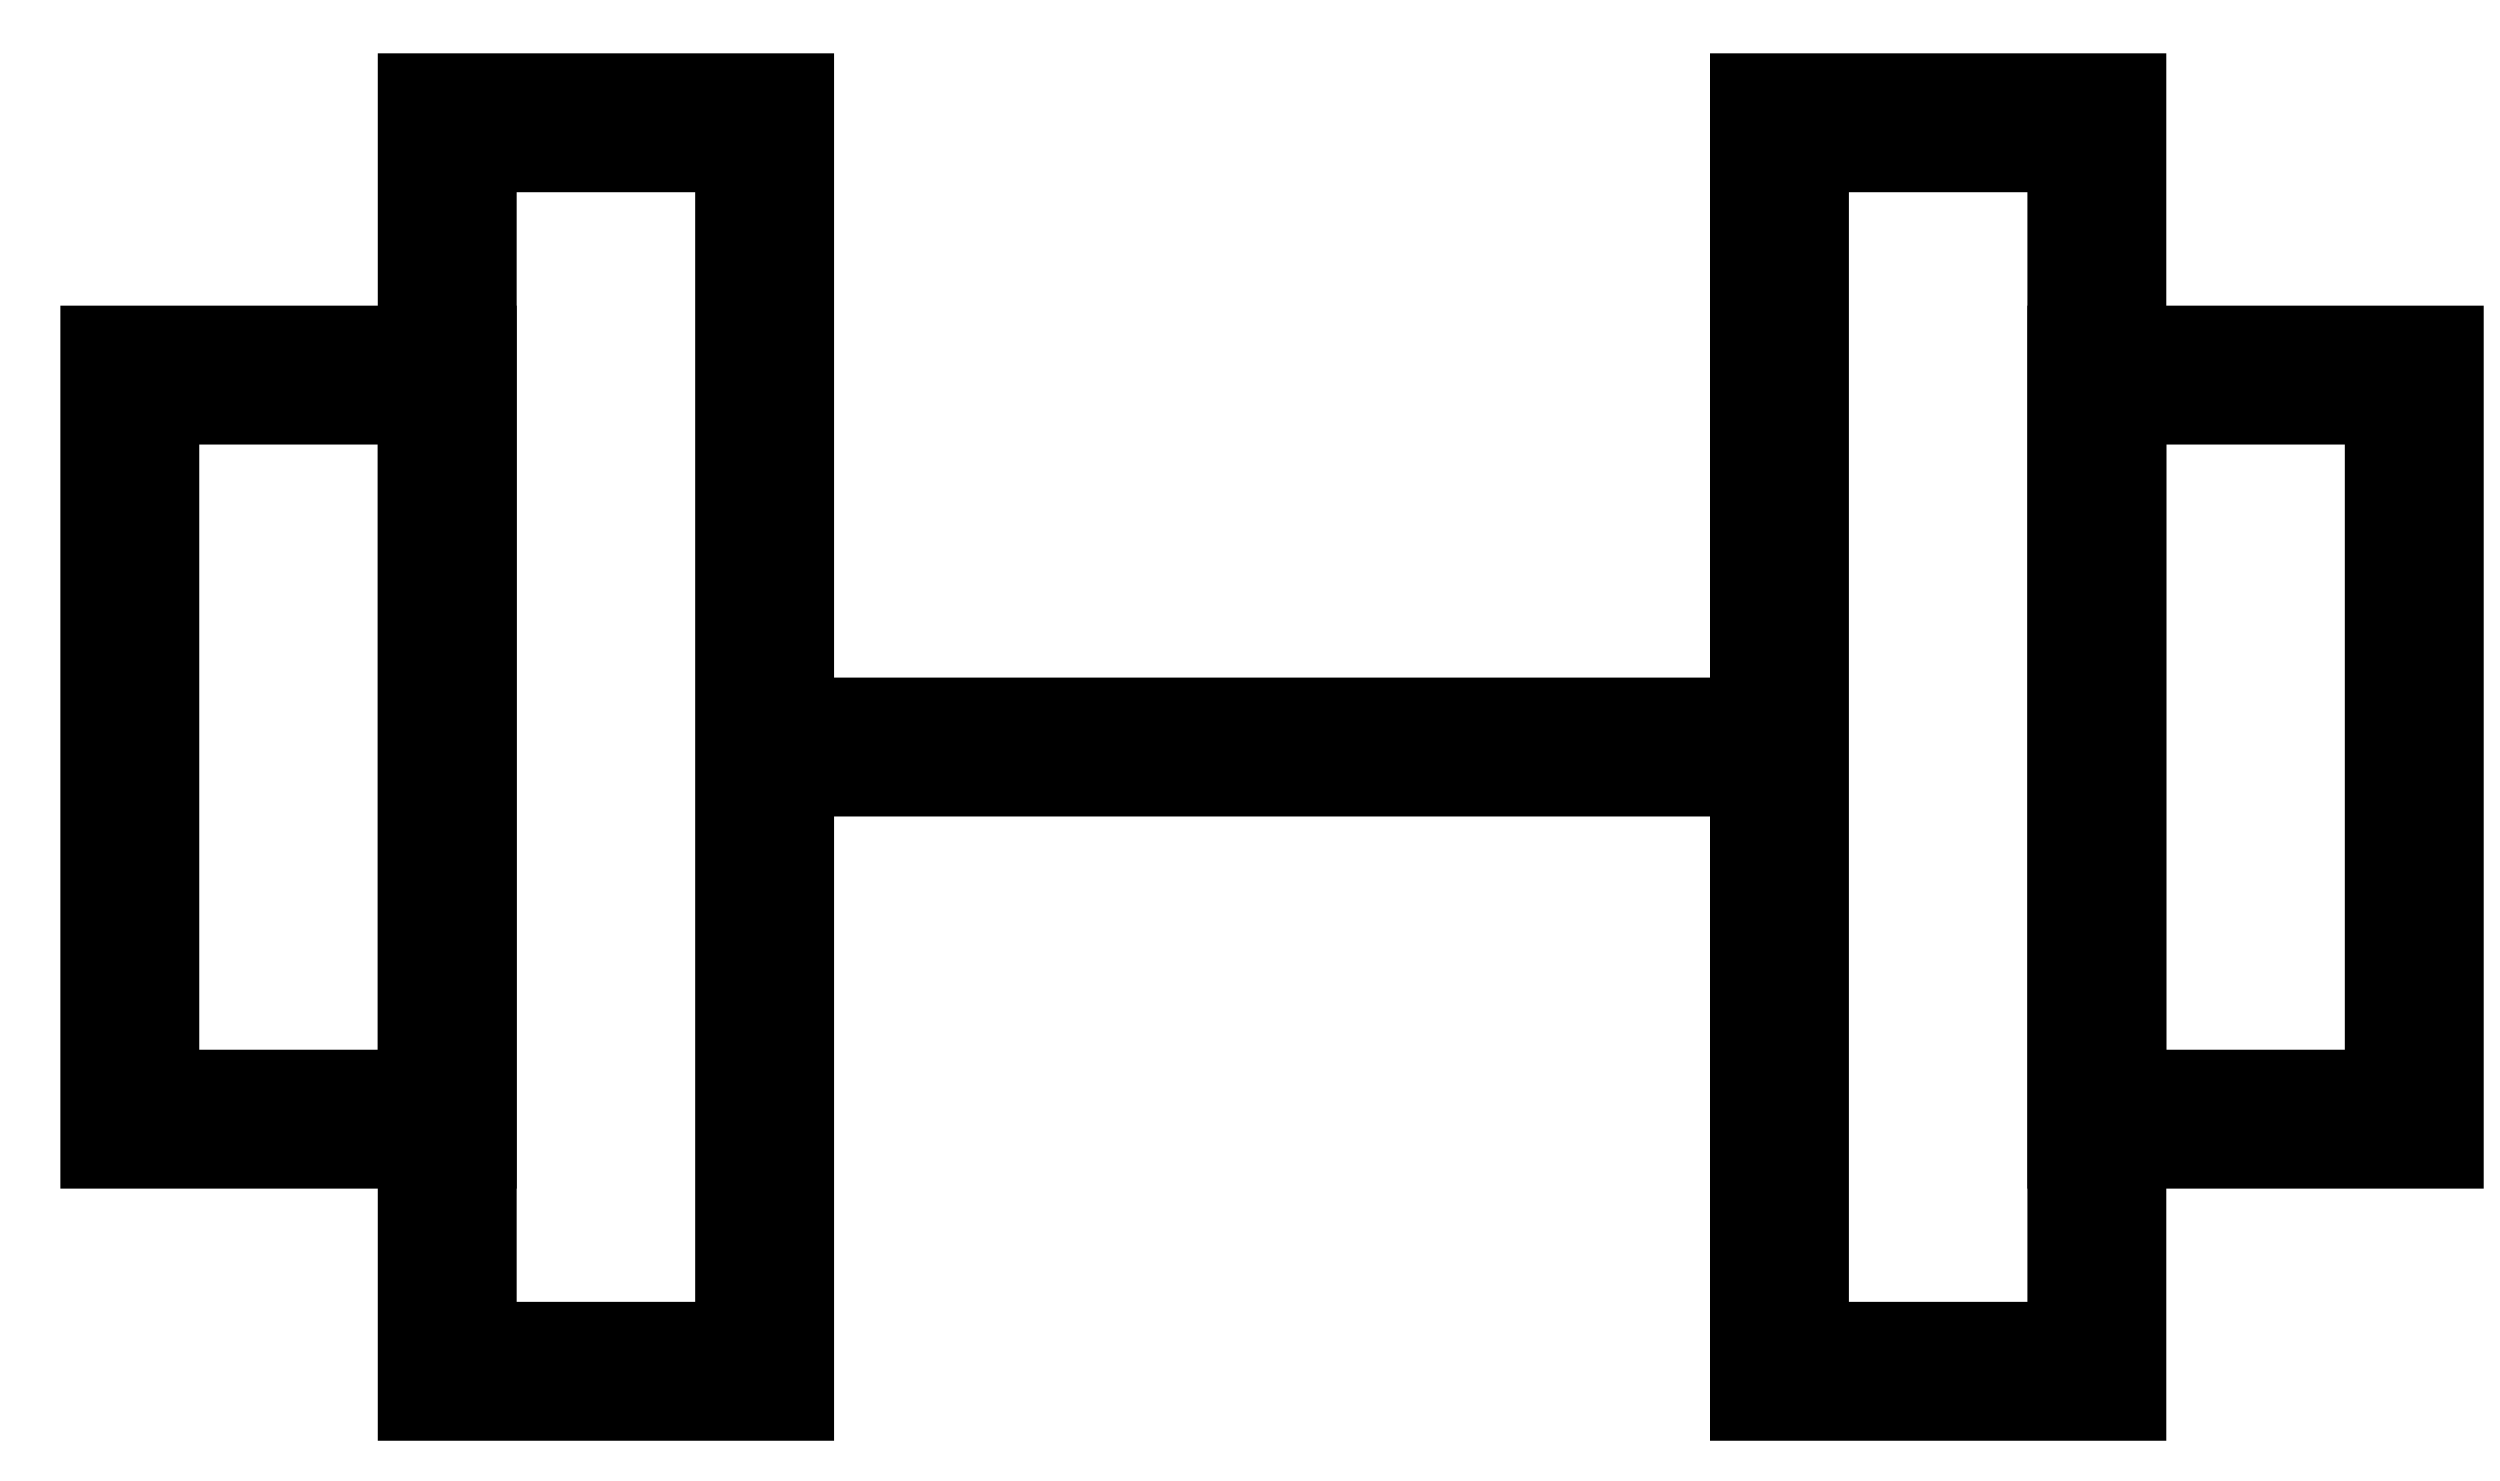
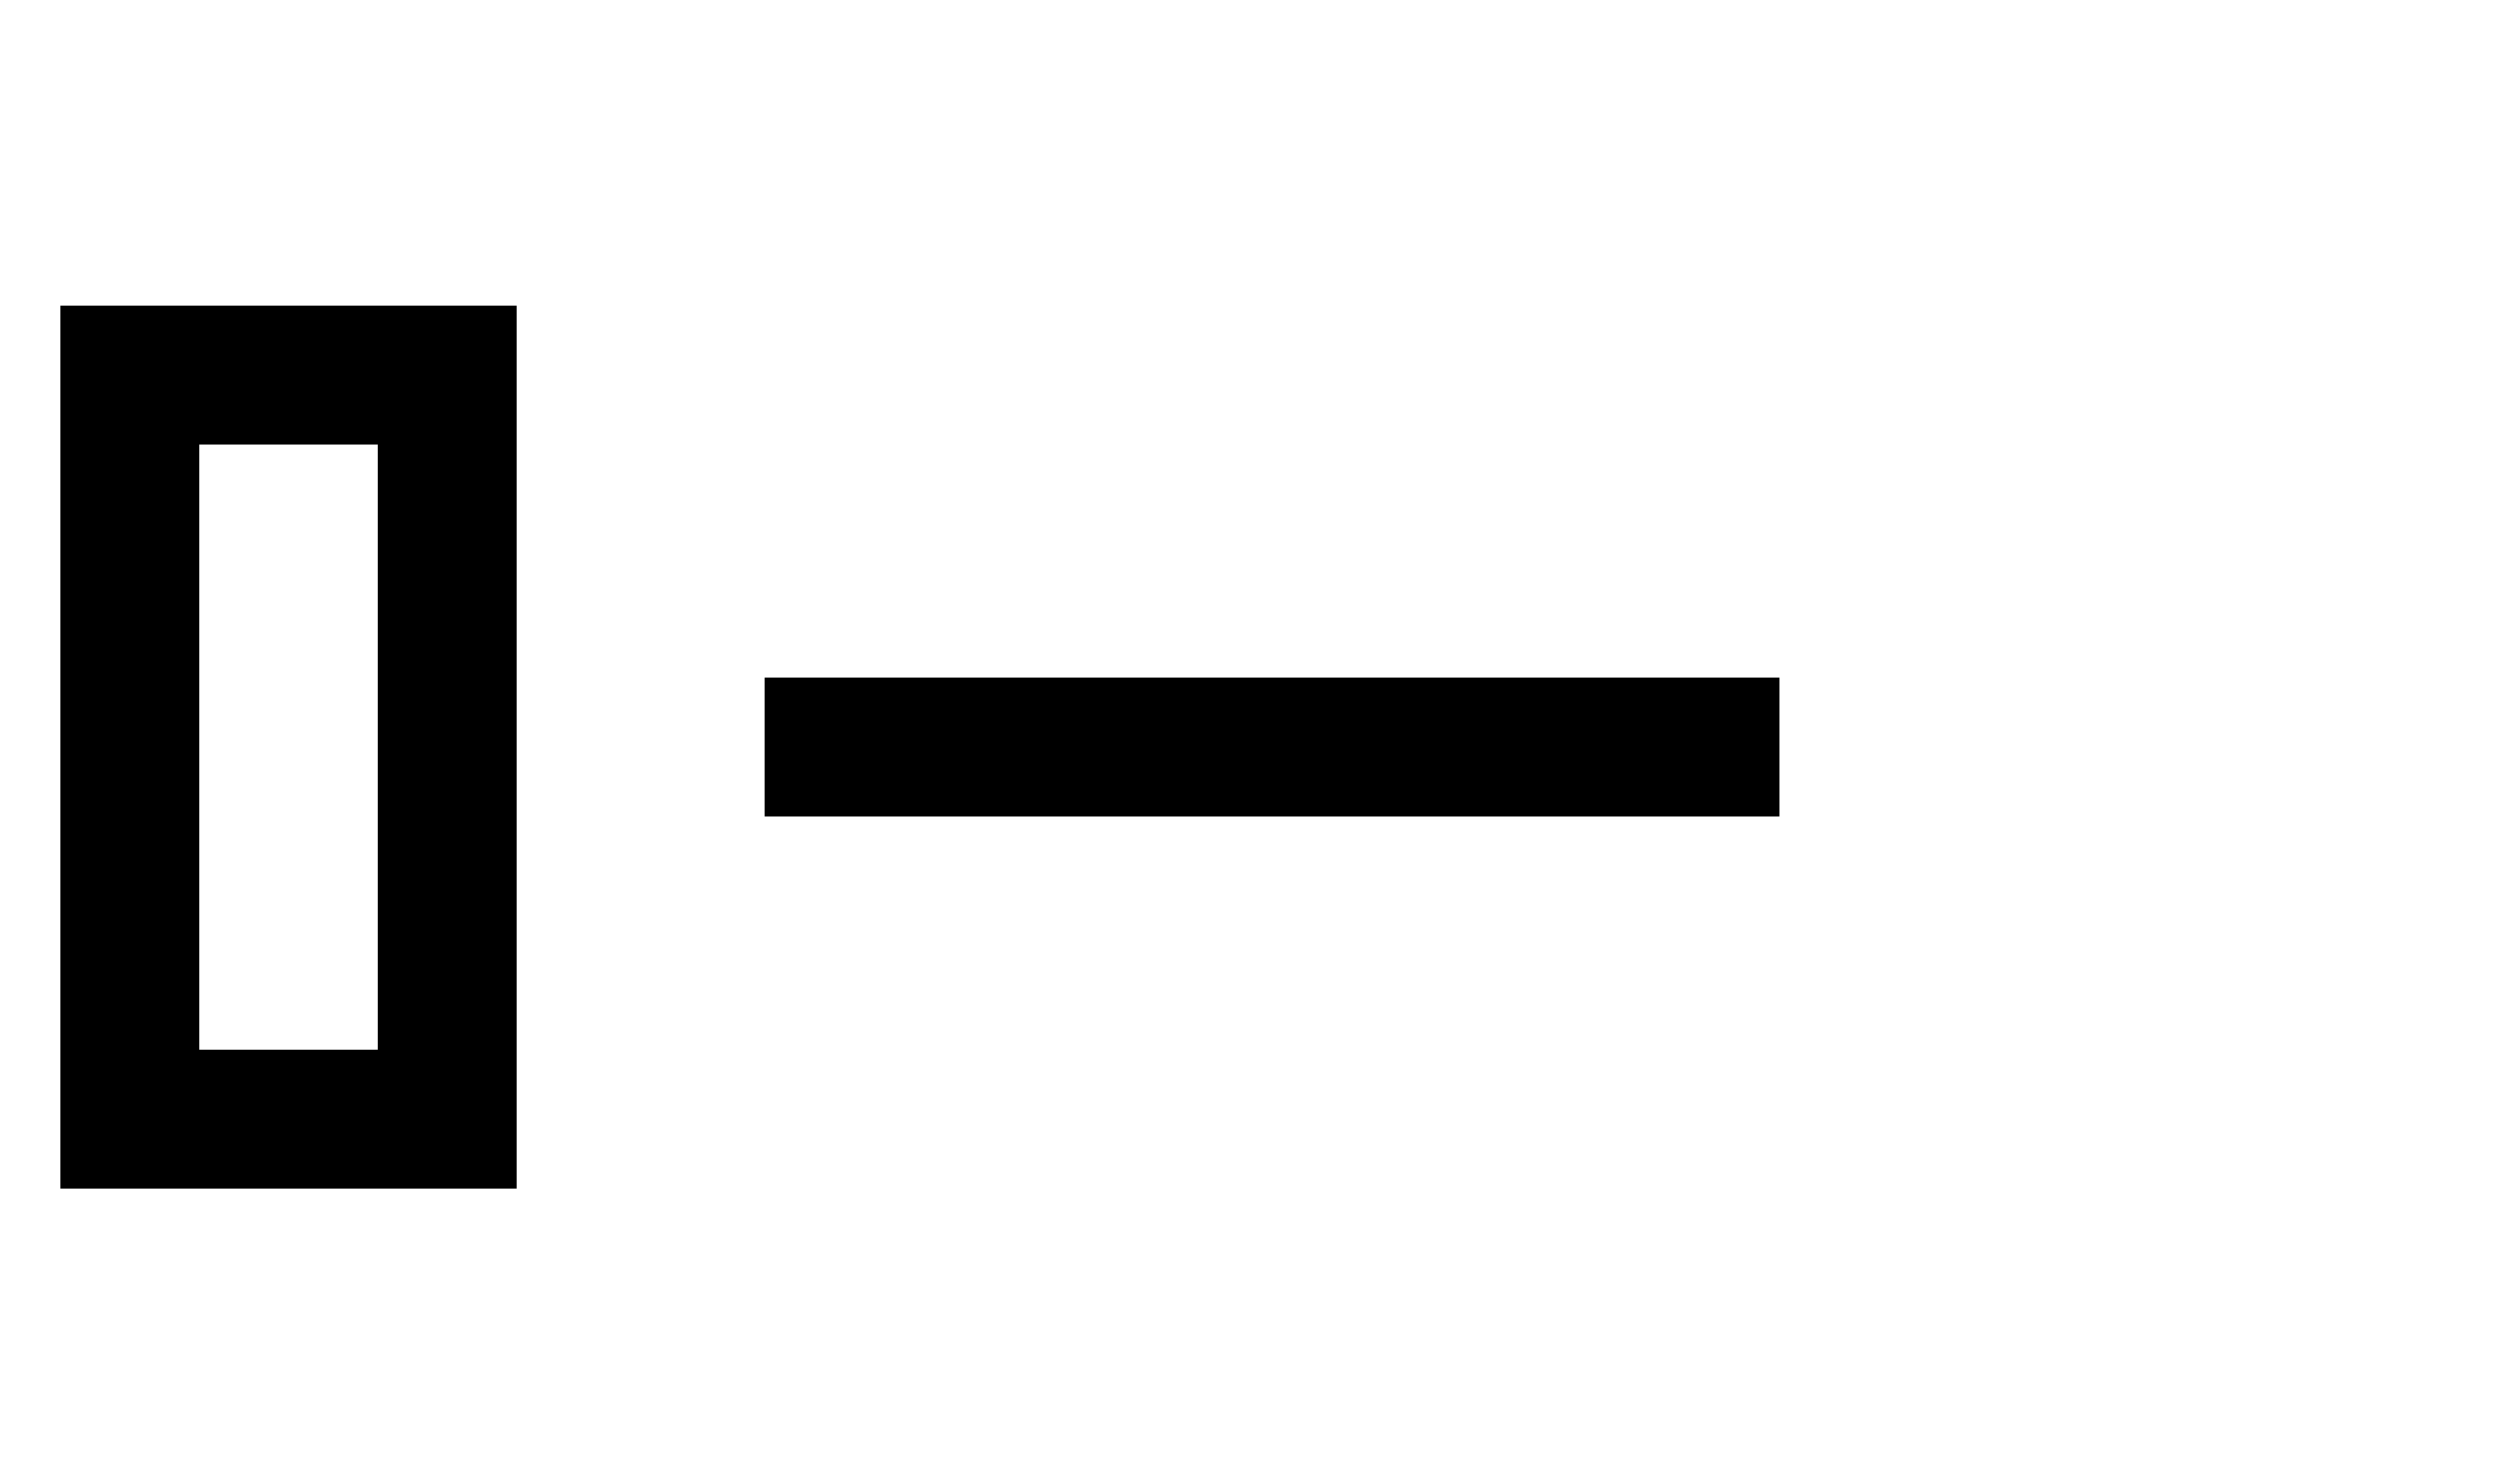
<svg xmlns="http://www.w3.org/2000/svg" width="27" height="16" viewBox="0 0 27 16" fill="none">
-   <rect x="19.218" y="1.326" width="3.428" height="13.484" stroke="black" stroke-width="1.5" />
-   <rect width="3.428" height="13.484" transform="matrix(-1 0 0 1 8.258 1.326)" stroke="black" stroke-width="1.5" />
-   <rect x="22.646" y="4.051" width="3.428" height="8.036" stroke="black" stroke-width="1.5" />
  <rect width="3.428" height="8.036" transform="matrix(-1 0 0 1 4.83 4.051)" stroke="black" stroke-width="1.5" />
  <path d="M8.258 8.068H19.218" stroke="black" stroke-width="1.5" />
</svg>